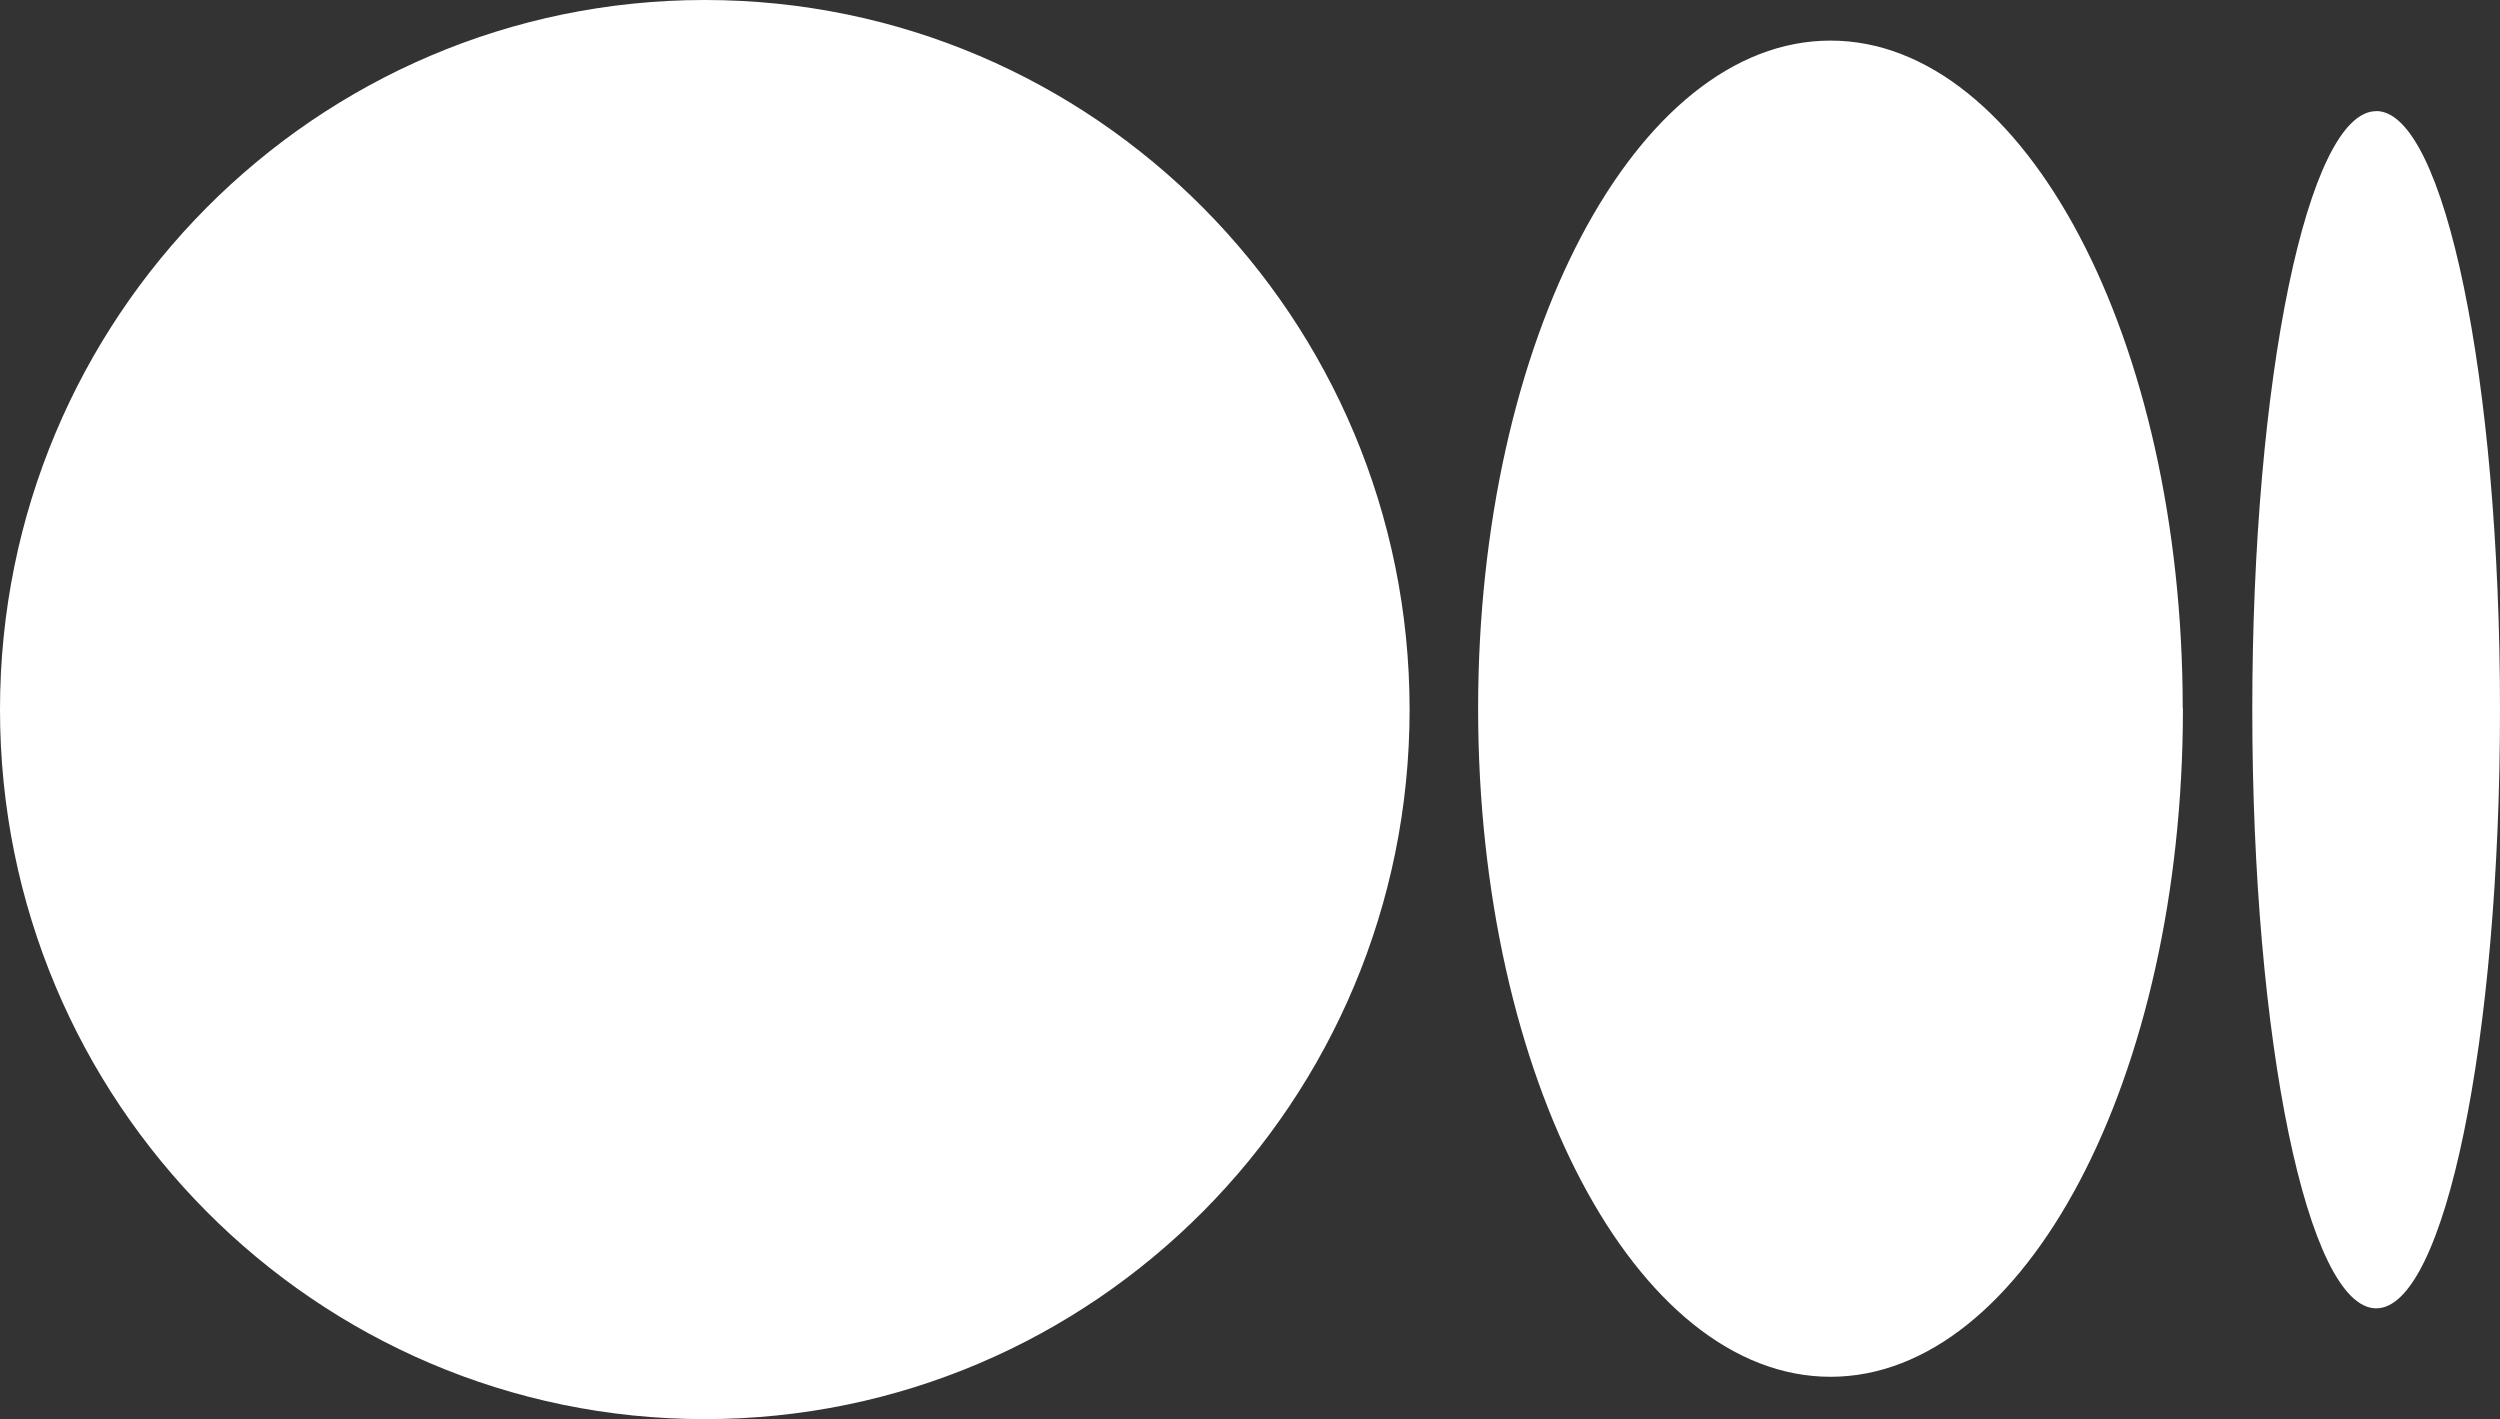
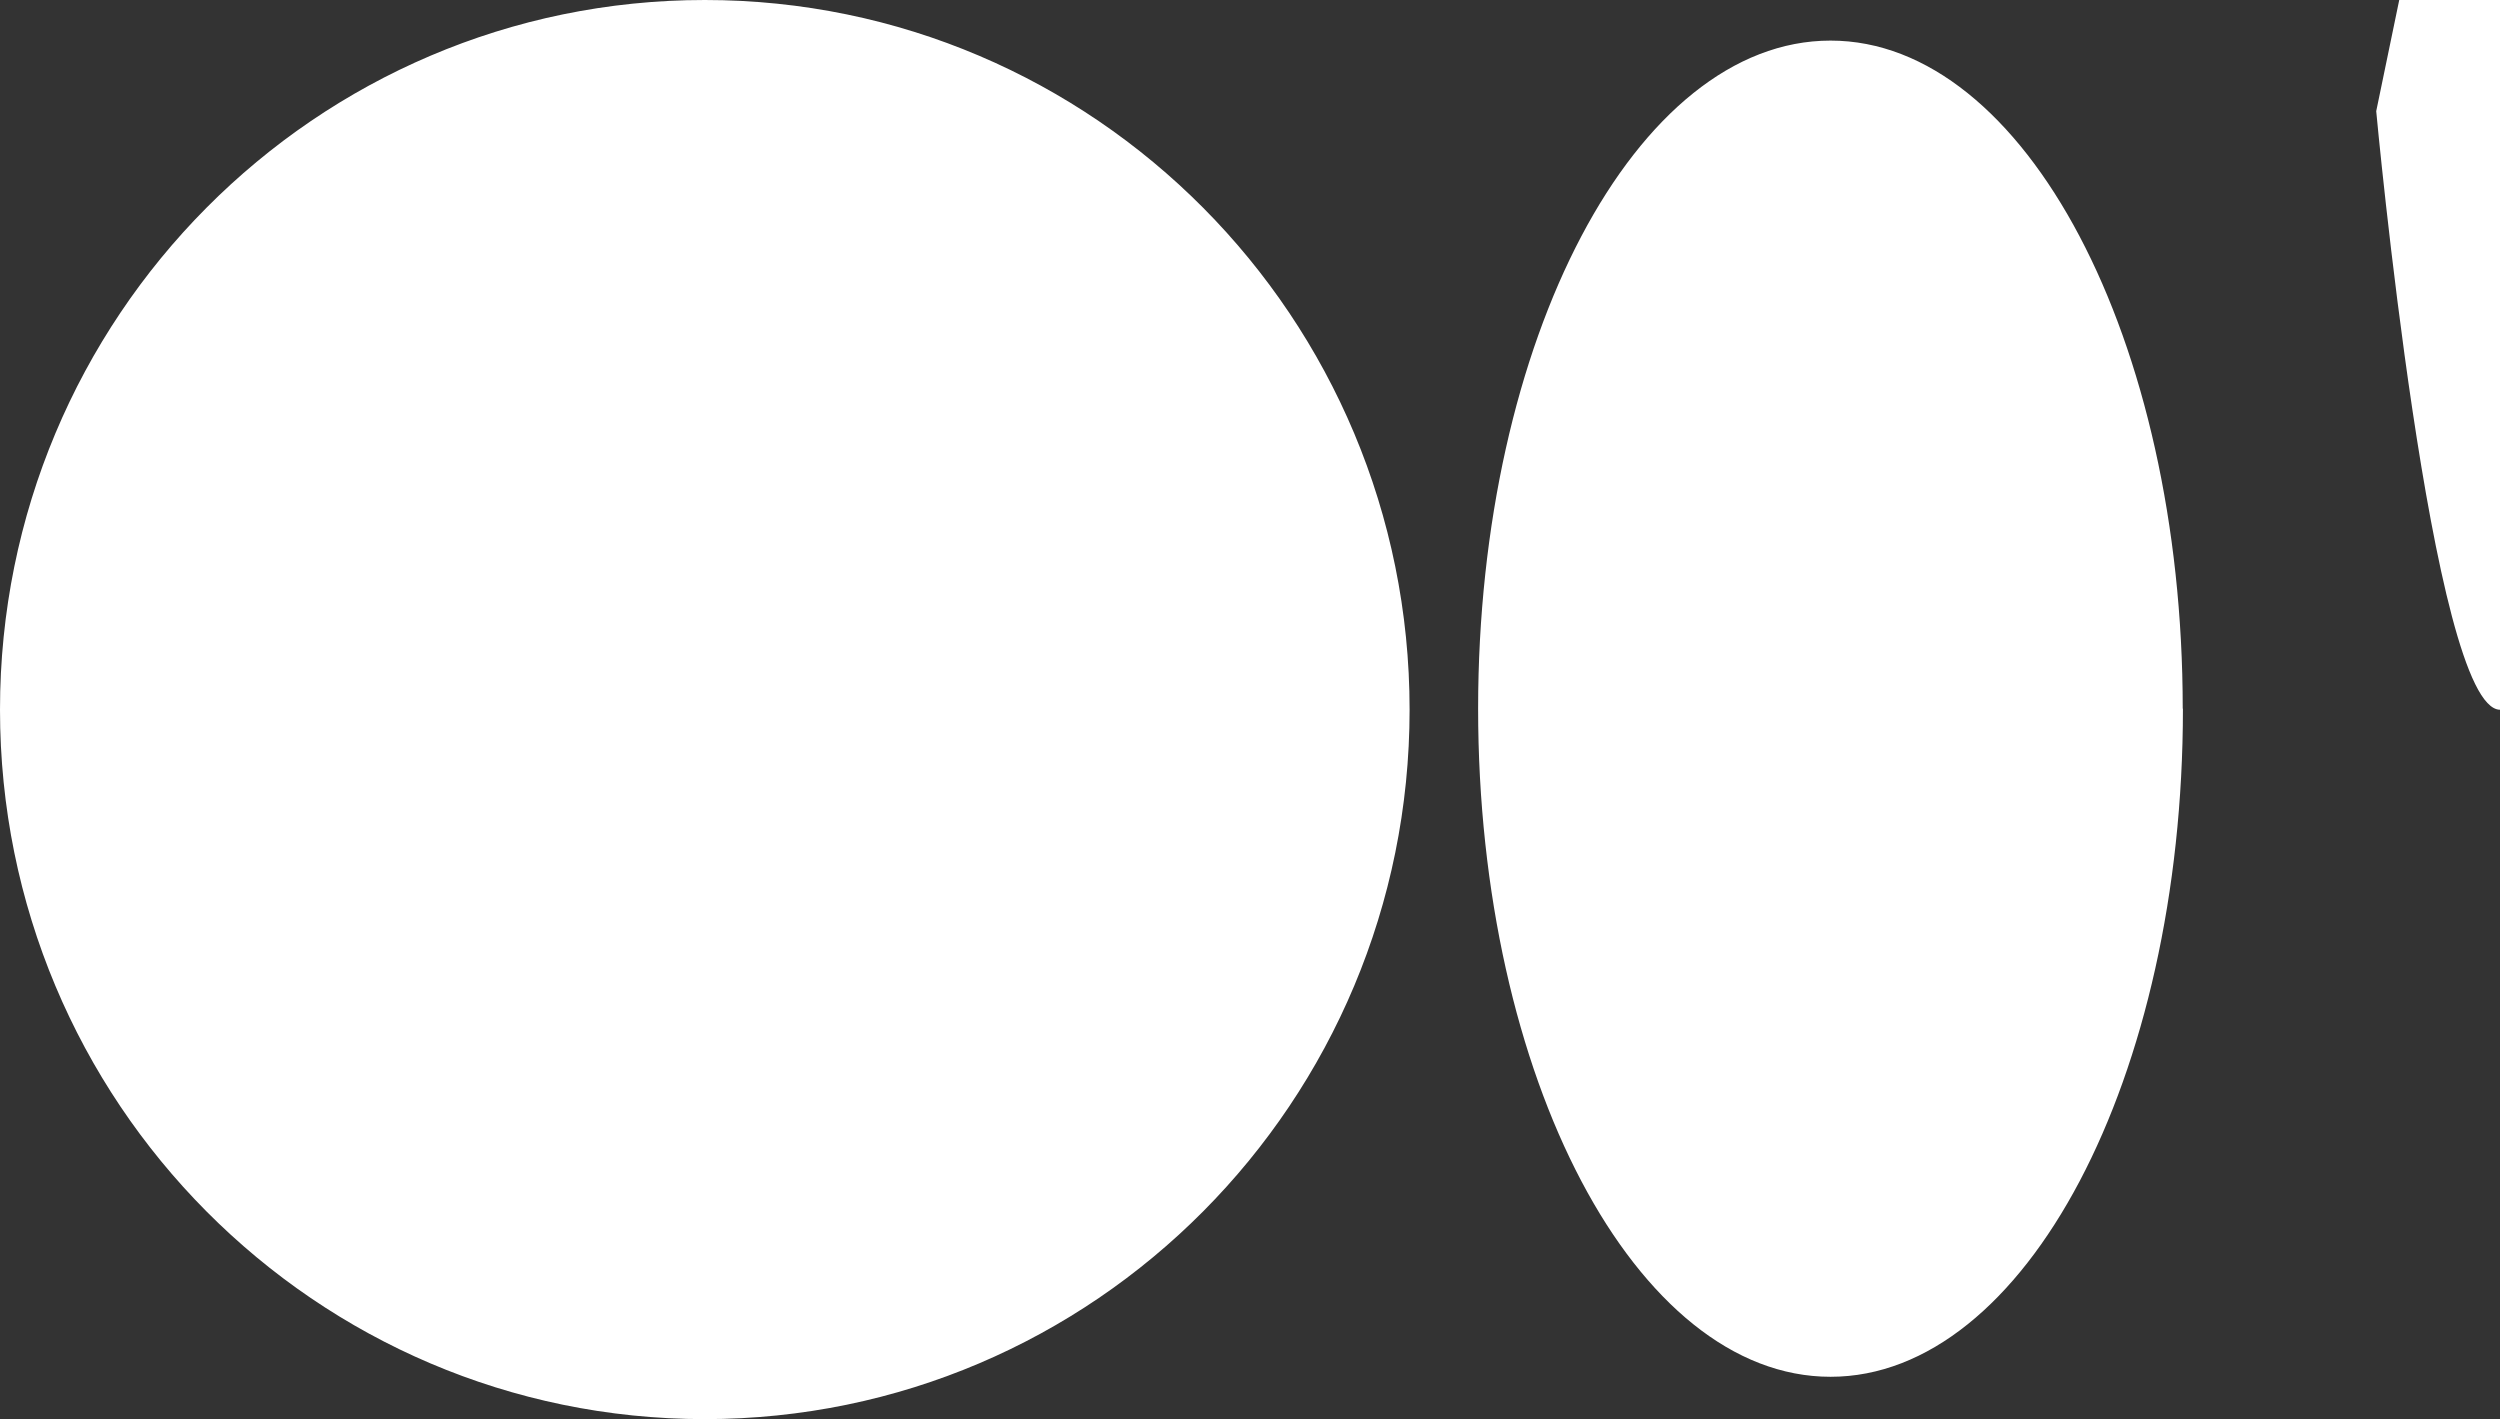
<svg xmlns="http://www.w3.org/2000/svg" width="359.377" height="204" viewBox="0 0 359.377 204">
  <rect x="0" y="0" width="359.377" height="204" fill="#333333" stroke="none" />
  <defs>
    <style>.cls-1{fill:#fff;}</style>
  </defs>
  <g id="Layer_2" data-name="Layer 2">
    <g id="Layer_1-2" data-name="Layer 1">
-       <path class="cls-1" d="M101.315,0C45.359,0,0,45.656,0,102.011S45.365,204,101.315,204s101.315-45.634,101.315-101.989S157.277,0,101.315,0ZM263.139,5.836c-27.981,0-50.658,43.007-50.658,96.039s22.682,96.039,50.658,96.039,50.658-43.007,50.658-96.039h-.028C313.768,48.826,291.092,5.836,263.139,5.836ZM341.584,15.98c-9.84,0-17.816,38.522-17.816,86.048s7.971,86.048,17.816,86.048,17.793-38.578,17.793-86.065-7.971-86.048-17.793-86.048Z" />
+       <path class="cls-1" d="M101.315,0C45.359,0,0,45.656,0,102.011S45.365,204,101.315,204s101.315-45.634,101.315-101.989S157.277,0,101.315,0ZM263.139,5.836c-27.981,0-50.658,43.007-50.658,96.039s22.682,96.039,50.658,96.039,50.658-43.007,50.658-96.039h-.028C313.768,48.826,291.092,5.836,263.139,5.836ZM341.584,15.98s7.971,86.048,17.816,86.048,17.793-38.578,17.793-86.065-7.971-86.048-17.793-86.048Z" />
    </g>
  </g>
</svg>